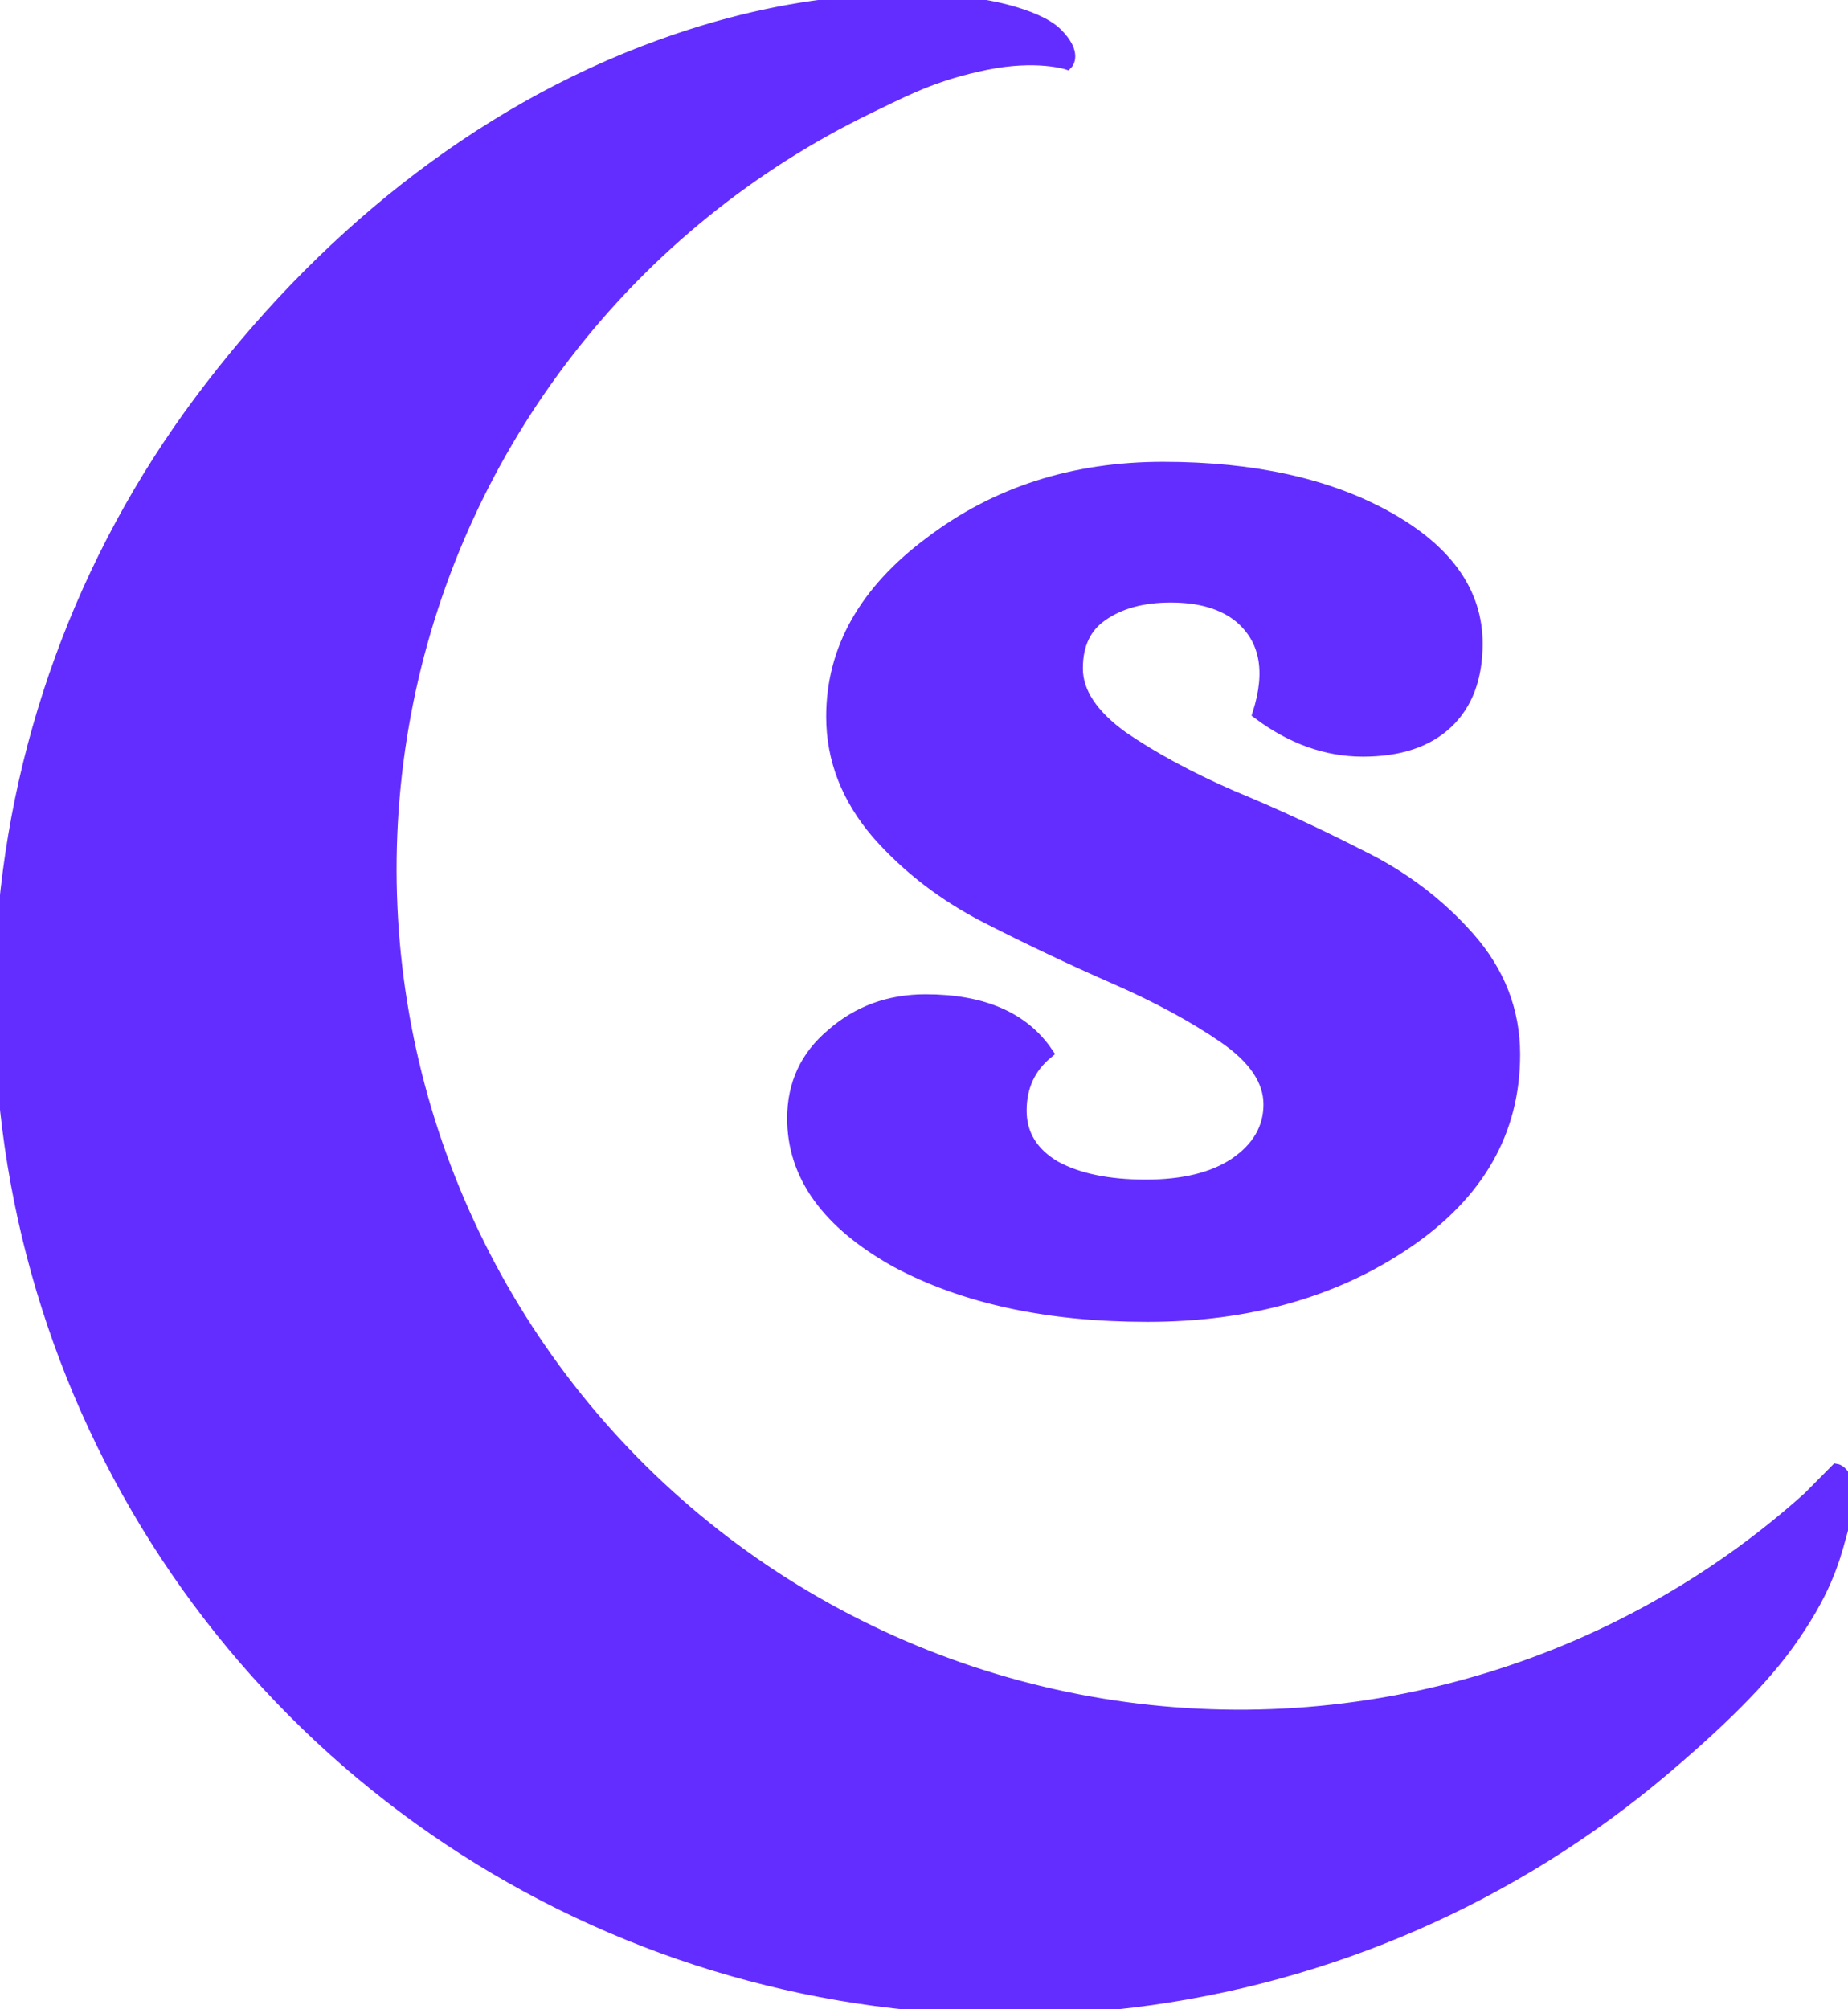
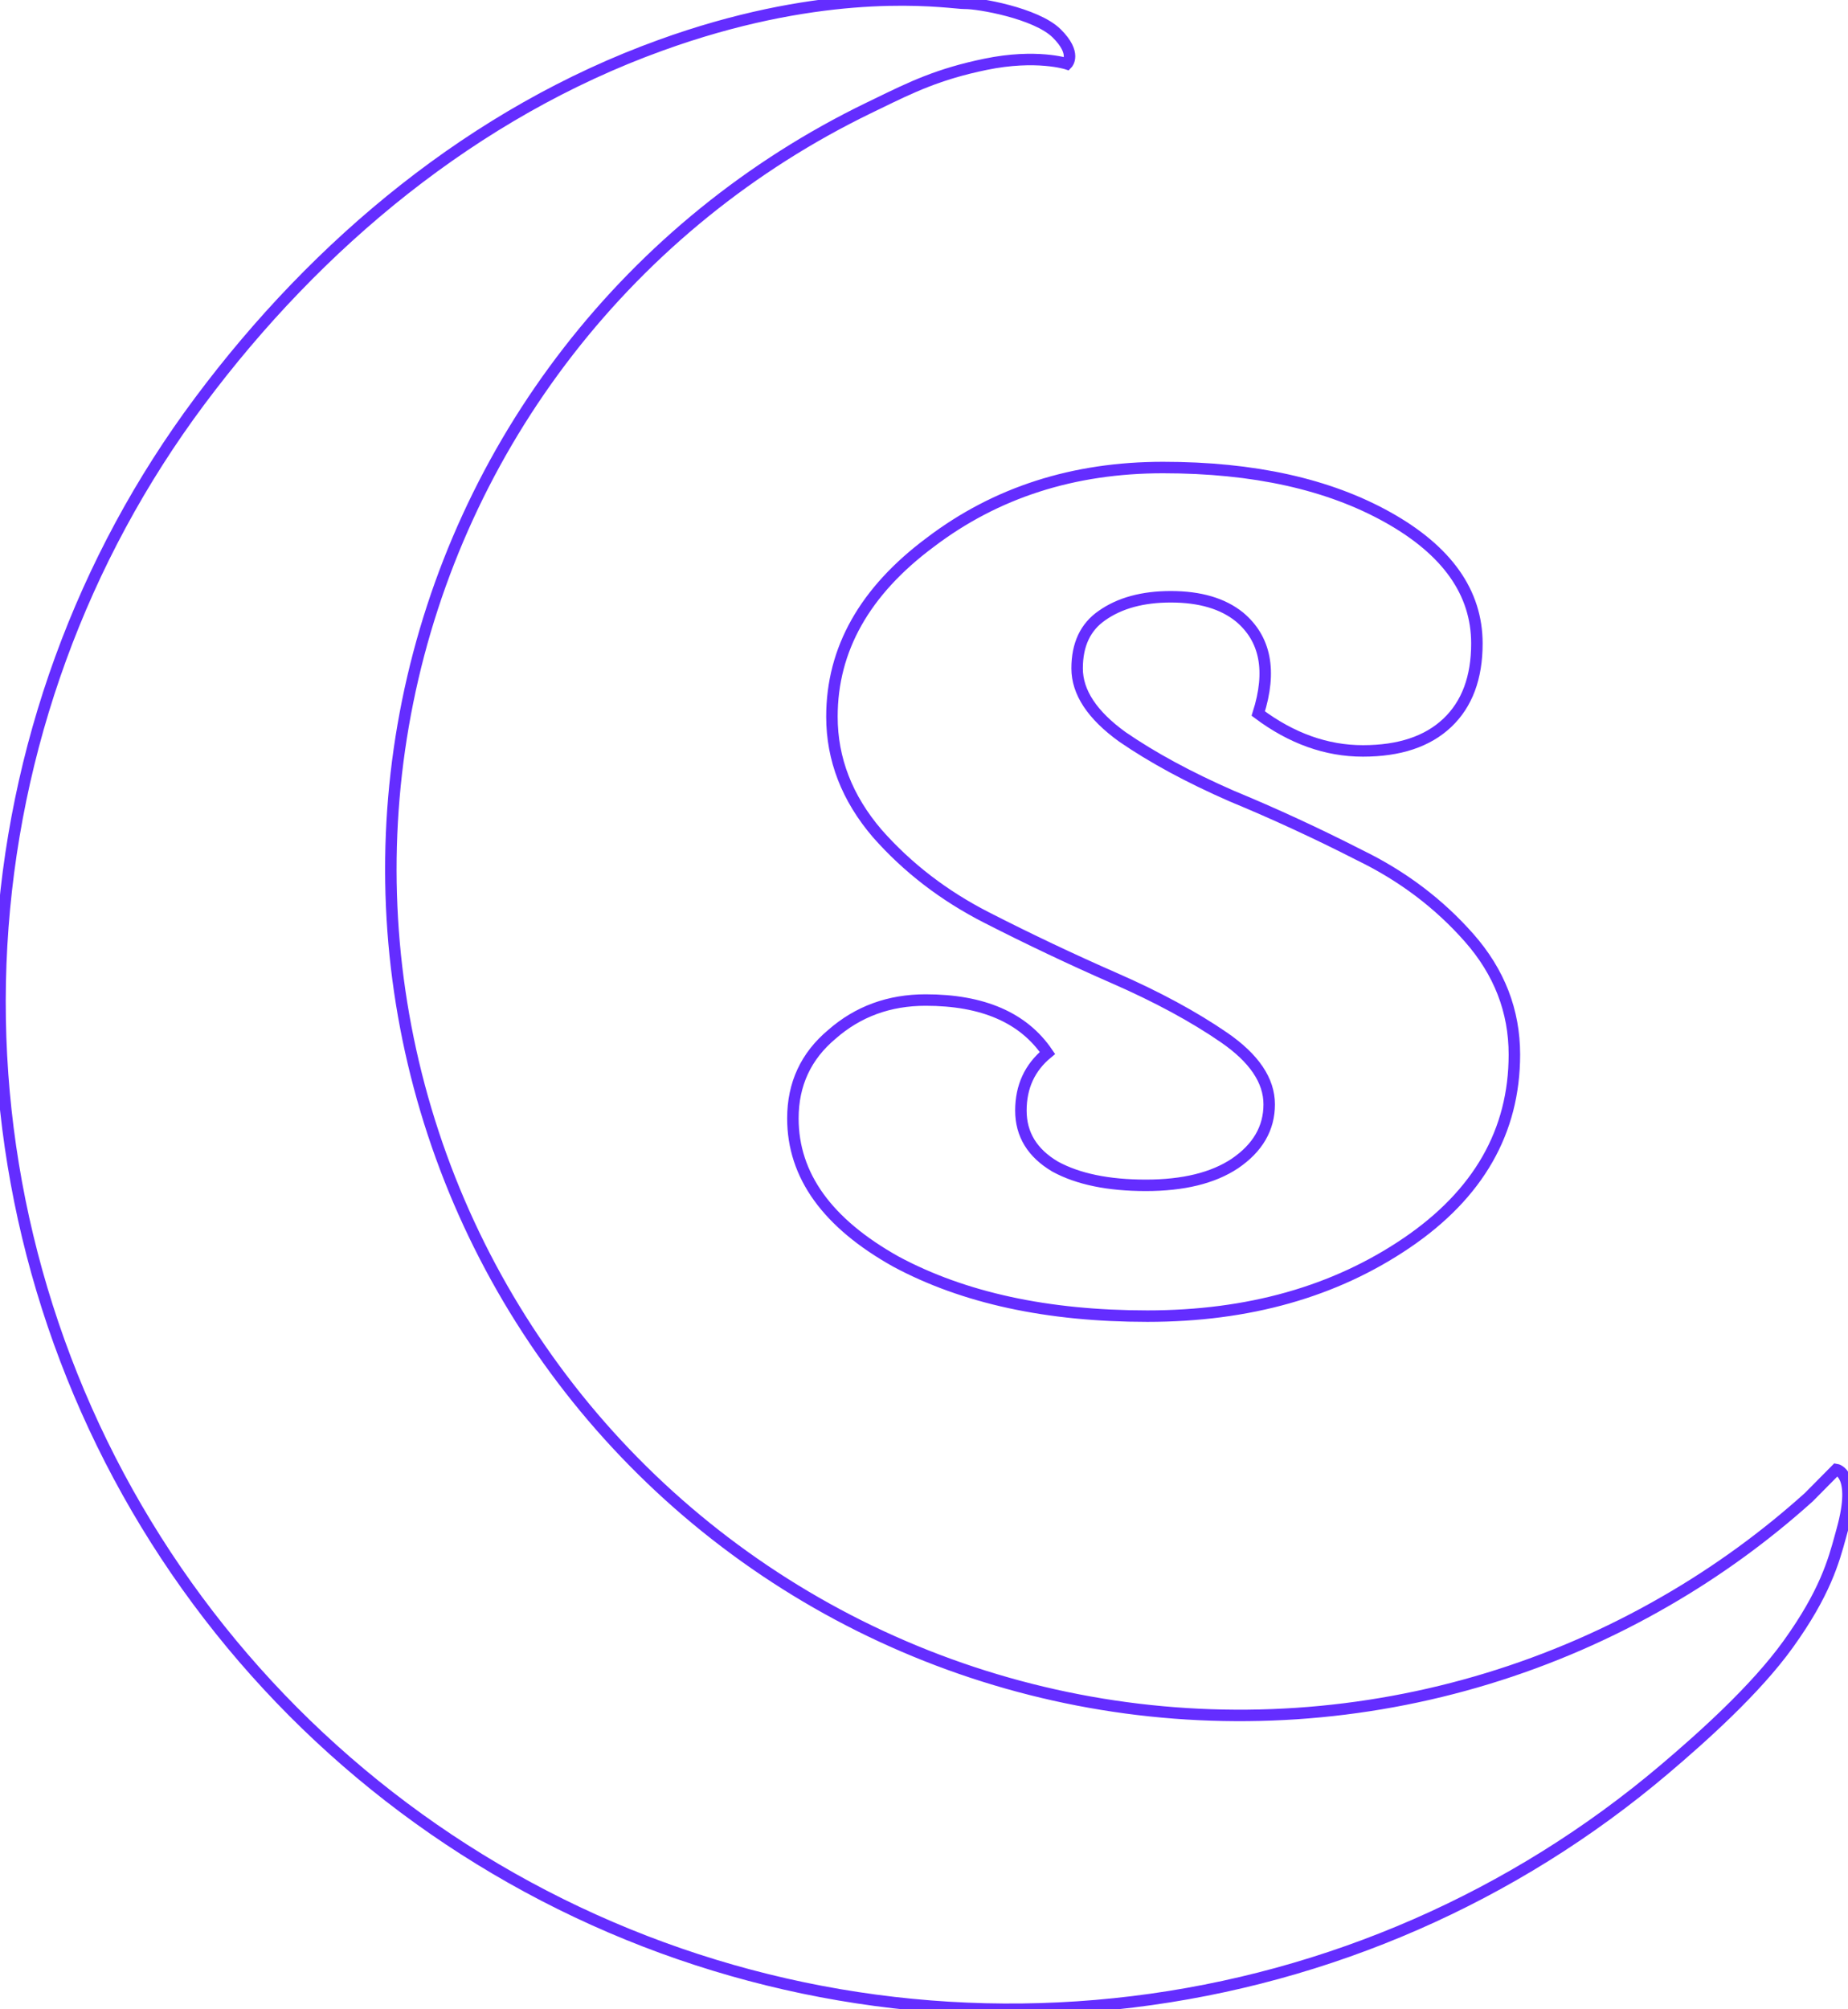
<svg xmlns="http://www.w3.org/2000/svg" width="161" height="175" viewBox="0 0 161 175" fill="none">
-   <path d="M84.051 0.29C83.912 0.293 83.641 0.268 83.246 0.232C80.37 -0.032 70.907 -0.9 57.522 3.953C41.331 9.809 27.677 21.164 17.396 34.938C7.115 48.712 1.115 65.19 0.141 82.33C-0.833 99.47 3.26 116.518 11.914 131.361C20.568 146.204 33.402 158.189 48.825 165.831C64.248 173.473 81.582 176.435 98.678 174.351C115.774 172.267 131.88 165.227 145.001 154.105C148.337 151.277 152.948 147.152 155.781 143.214C158.993 138.749 159.748 135.983 160.348 133.789L160.348 133.788C160.396 133.611 160.443 133.438 160.491 133.267C161.885 128.274 159.974 127.987 159.974 127.987L157.585 130.4C153.778 133.825 149.608 136.858 145.132 139.44C135.299 145.131 124.281 148.486 112.936 149.243C101.591 149.999 90.223 148.138 79.717 143.803C69.211 139.469 59.849 132.777 52.359 124.25C44.87 115.722 39.454 105.588 36.533 94.635C33.612 83.681 33.264 72.204 35.517 61.095C37.77 49.986 42.563 39.545 49.523 30.582C56.483 21.62 65.423 14.378 75.647 9.419C75.889 9.302 76.125 9.187 76.357 9.074L76.371 9.068L76.371 9.068C79.437 7.574 81.754 6.446 85.865 5.599C90.294 4.687 92.962 5.56 92.962 5.56C92.962 5.56 93.844 4.668 92.055 2.903C90.266 1.139 85.202 0.264 84.051 0.29ZM128.669 56.044C128.669 59.028 127.808 61.333 126.084 62.961C124.361 64.588 121.912 65.402 118.738 65.402C115.563 65.402 112.524 64.317 109.622 62.147C110.801 58.44 110.257 55.638 107.989 53.739C106.538 52.564 104.543 51.976 102.003 51.976C99.554 51.976 97.559 52.519 96.017 53.603C94.565 54.598 93.84 56.135 93.84 58.214C93.84 60.294 95.155 62.282 97.785 64.181C100.416 65.989 103.59 67.707 107.309 69.334C111.028 70.871 114.747 72.589 118.465 74.488C122.184 76.296 125.359 78.692 127.989 81.675C130.62 84.658 131.935 88.049 131.935 91.846C131.935 98.536 128.806 104.006 122.547 108.255C116.289 112.504 108.76 114.629 99.962 114.629C91.255 114.629 83.953 113.046 78.058 109.882C72.071 106.537 69.078 102.378 69.078 97.406C69.078 94.422 70.212 91.981 72.479 90.083C74.747 88.094 77.468 87.099 80.643 87.099C85.631 87.099 89.169 88.636 91.255 91.71C89.713 92.976 88.942 94.648 88.942 96.728C88.942 98.807 89.94 100.435 91.935 101.61C93.93 102.695 96.561 103.237 99.826 103.237C103.091 103.237 105.676 102.604 107.581 101.339C109.577 99.983 110.574 98.265 110.574 96.185C110.574 94.106 109.259 92.162 106.629 90.354C103.998 88.546 100.824 86.828 97.105 85.201C93.386 83.573 89.668 81.811 85.949 79.912C82.23 78.013 79.055 75.572 76.425 72.589C73.795 69.515 72.479 66.125 72.479 62.418C72.479 56.542 75.337 51.479 81.051 47.23C86.765 42.89 93.522 40.72 101.323 40.72C109.214 40.72 115.744 42.167 120.914 45.06C126.084 47.953 128.669 51.614 128.669 56.044Z" fill="#642DFF" />
  <path d="M84.051 0.29C83.912 0.293 83.641 0.268 83.246 0.232C80.37 -0.032 70.907 -0.9 57.522 3.953C41.331 9.809 27.677 21.164 17.396 34.938C7.115 48.712 1.115 65.19 0.141 82.33C-0.833 99.47 3.26 116.518 11.914 131.361C20.568 146.204 33.402 158.189 48.825 165.831C64.248 173.473 81.582 176.435 98.678 174.351C115.774 172.267 131.88 165.227 145.001 154.105C148.337 151.277 152.948 147.152 155.781 143.214C158.993 138.749 159.748 135.983 160.348 133.789L160.348 133.788C160.396 133.611 160.443 133.438 160.491 133.267C161.885 128.274 159.974 127.987 159.974 127.987L157.585 130.4C153.778 133.825 149.608 136.858 145.132 139.44C135.299 145.131 124.281 148.486 112.936 149.243C101.591 149.999 90.223 148.138 79.717 143.803C69.211 139.469 59.849 132.777 52.359 124.25C44.87 115.722 39.454 105.588 36.533 94.635C33.612 83.681 33.264 72.204 35.517 61.095C37.77 49.986 42.563 39.545 49.523 30.582C56.483 21.62 65.423 14.378 75.647 9.419C75.889 9.302 76.125 9.187 76.357 9.074L76.371 9.068L76.371 9.068C79.437 7.574 81.754 6.446 85.865 5.599C90.294 4.687 92.962 5.56 92.962 5.56C92.962 5.56 93.844 4.668 92.055 2.903C90.266 1.139 85.202 0.264 84.051 0.29ZM128.669 56.044C128.669 59.028 127.808 61.333 126.084 62.961C124.361 64.588 121.912 65.402 118.738 65.402C115.563 65.402 112.524 64.317 109.622 62.147C110.801 58.44 110.257 55.638 107.989 53.739C106.538 52.564 104.543 51.976 102.003 51.976C99.554 51.976 97.559 52.519 96.017 53.603C94.565 54.598 93.84 56.135 93.84 58.214C93.84 60.294 95.155 62.282 97.785 64.181C100.416 65.989 103.59 67.707 107.309 69.334C111.028 70.871 114.747 72.589 118.465 74.488C122.184 76.296 125.359 78.692 127.989 81.675C130.62 84.658 131.935 88.049 131.935 91.846C131.935 98.536 128.806 104.006 122.547 108.255C116.289 112.504 108.76 114.629 99.962 114.629C91.255 114.629 83.953 113.046 78.058 109.882C72.071 106.537 69.078 102.378 69.078 97.406C69.078 94.422 70.212 91.981 72.479 90.083C74.747 88.094 77.468 87.099 80.643 87.099C85.631 87.099 89.169 88.636 91.255 91.71C89.713 92.976 88.942 94.648 88.942 96.728C88.942 98.807 89.94 100.435 91.935 101.61C93.93 102.695 96.561 103.237 99.826 103.237C103.091 103.237 105.676 102.604 107.581 101.339C109.577 99.983 110.574 98.265 110.574 96.185C110.574 94.106 109.259 92.162 106.629 90.354C103.998 88.546 100.824 86.828 97.105 85.201C93.386 83.573 89.668 81.811 85.949 79.912C82.23 78.013 79.055 75.572 76.425 72.589C73.795 69.515 72.479 66.125 72.479 62.418C72.479 56.542 75.337 51.479 81.051 47.23C86.765 42.89 93.522 40.72 101.323 40.72C109.214 40.72 115.744 42.167 120.914 45.06C126.084 47.953 128.669 51.614 128.669 56.044Z" stroke="#642DFF" />
</svg>